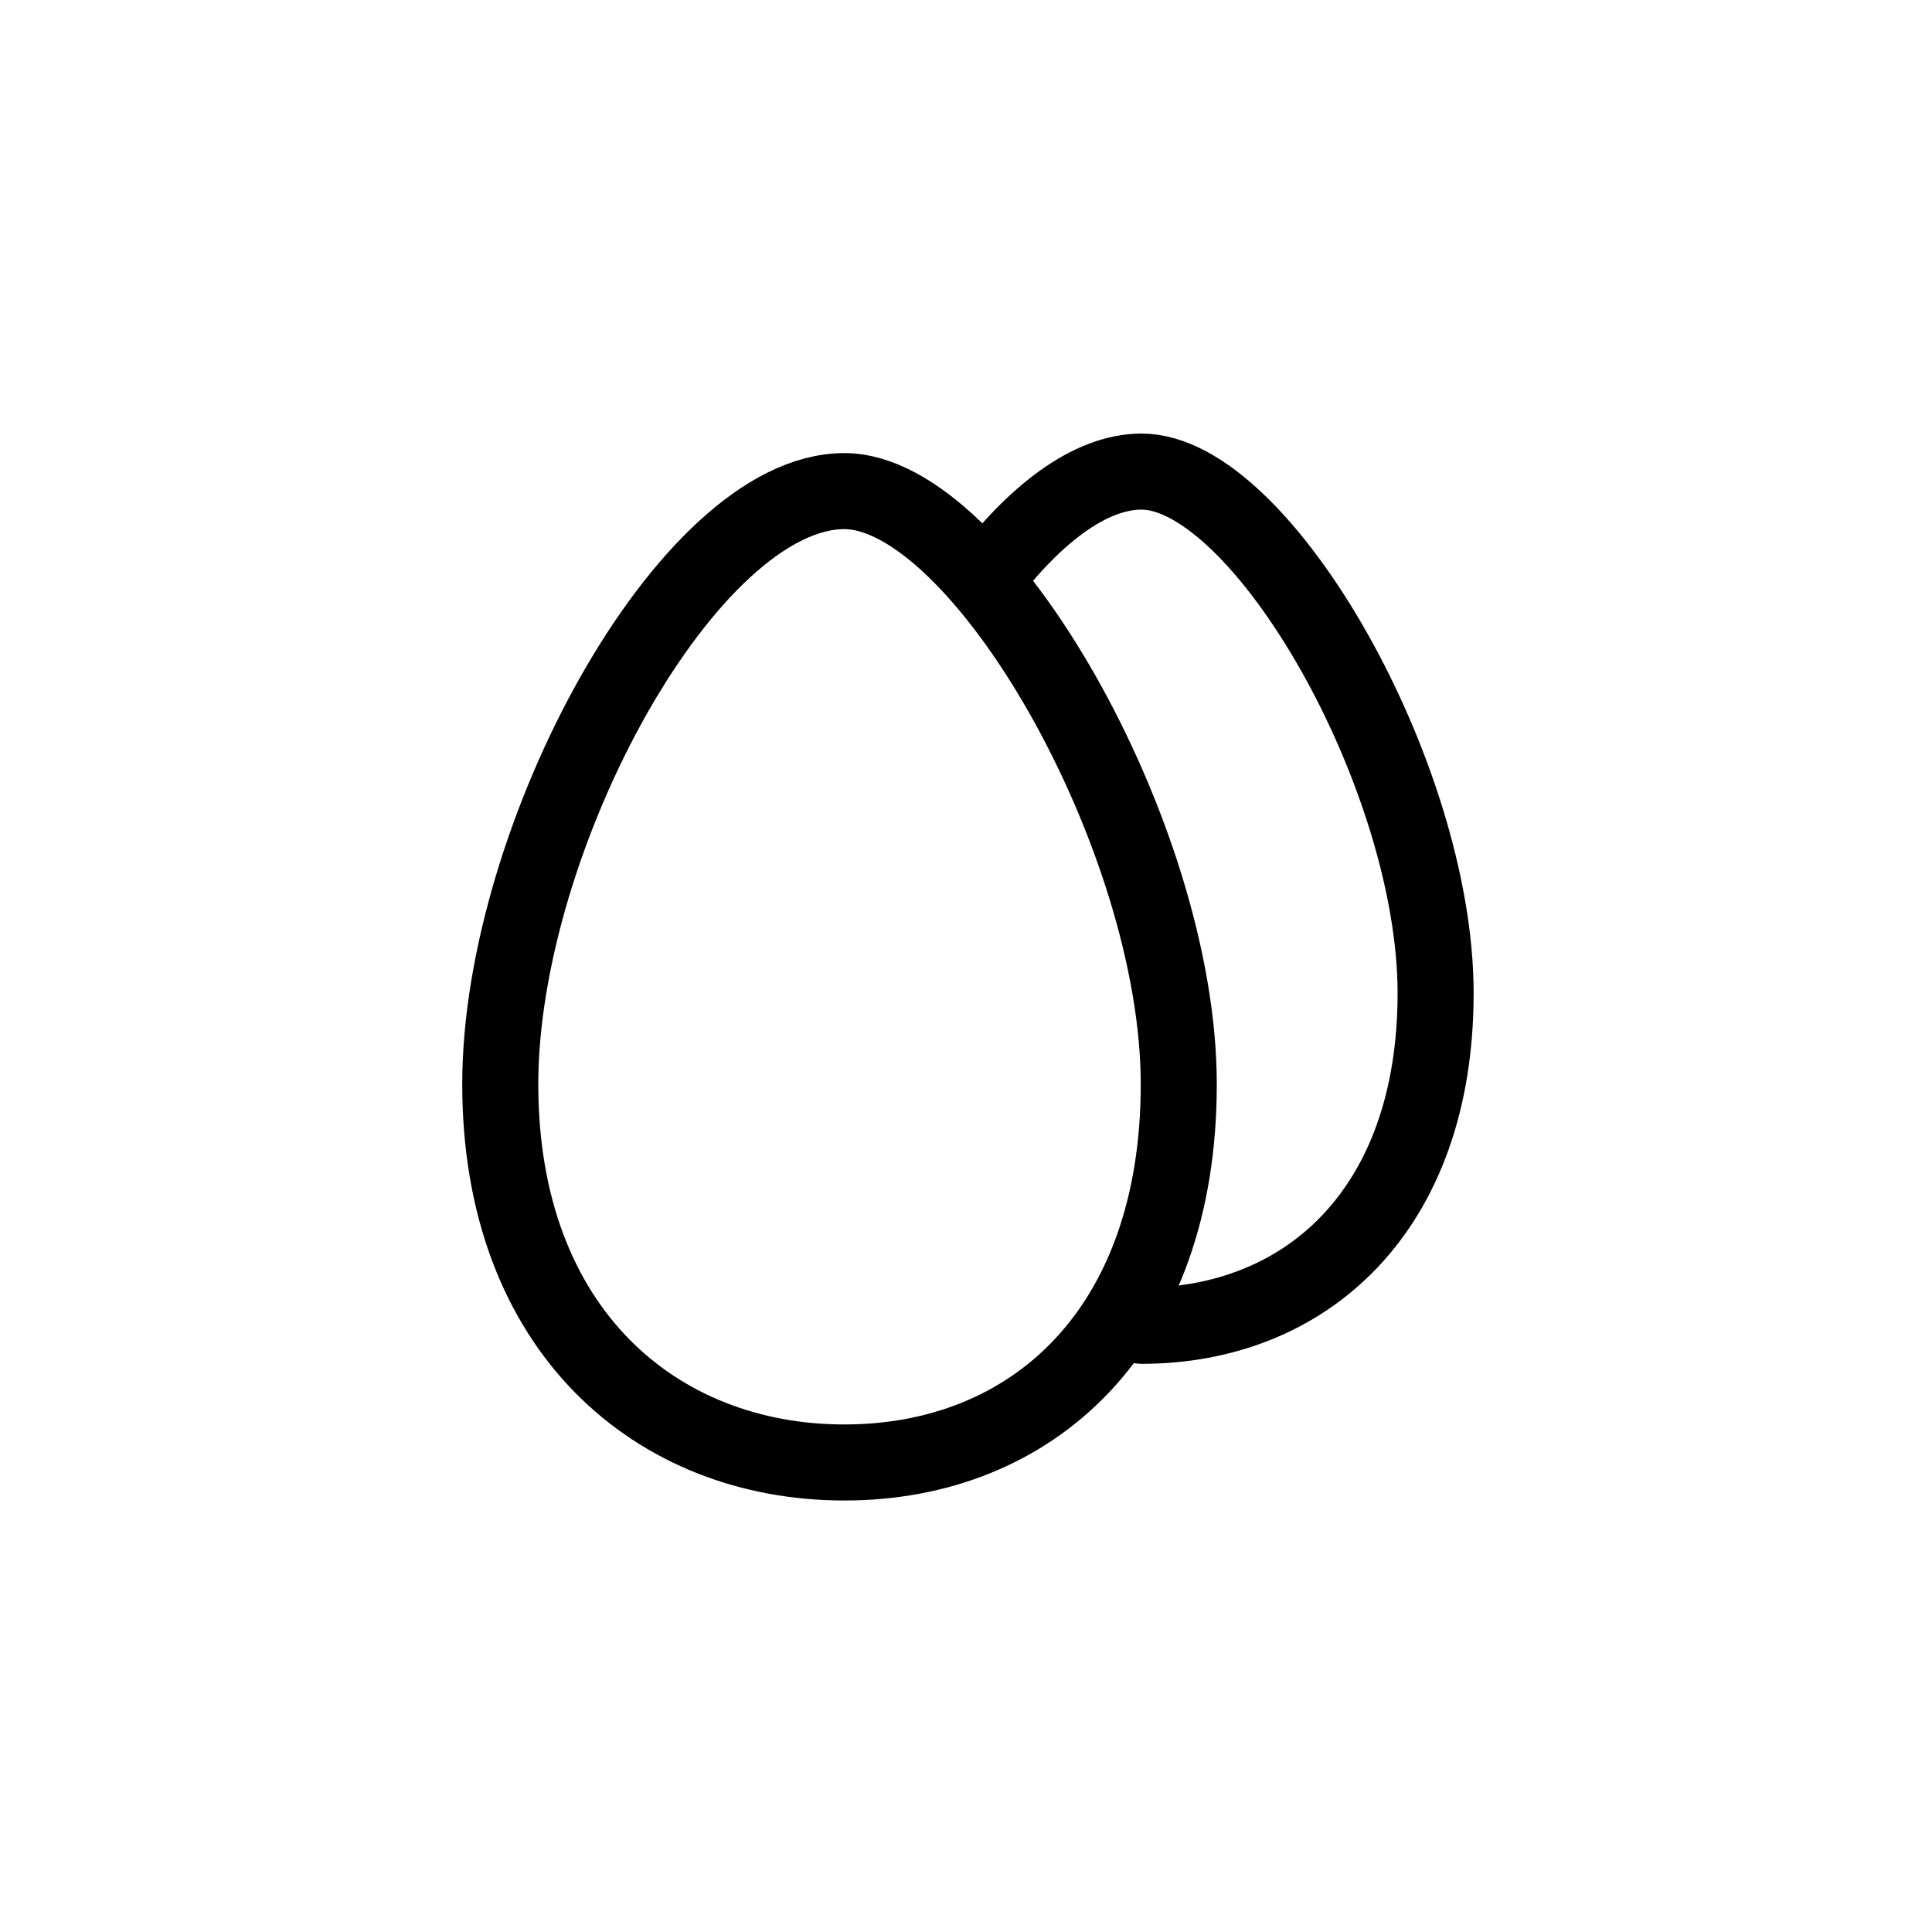
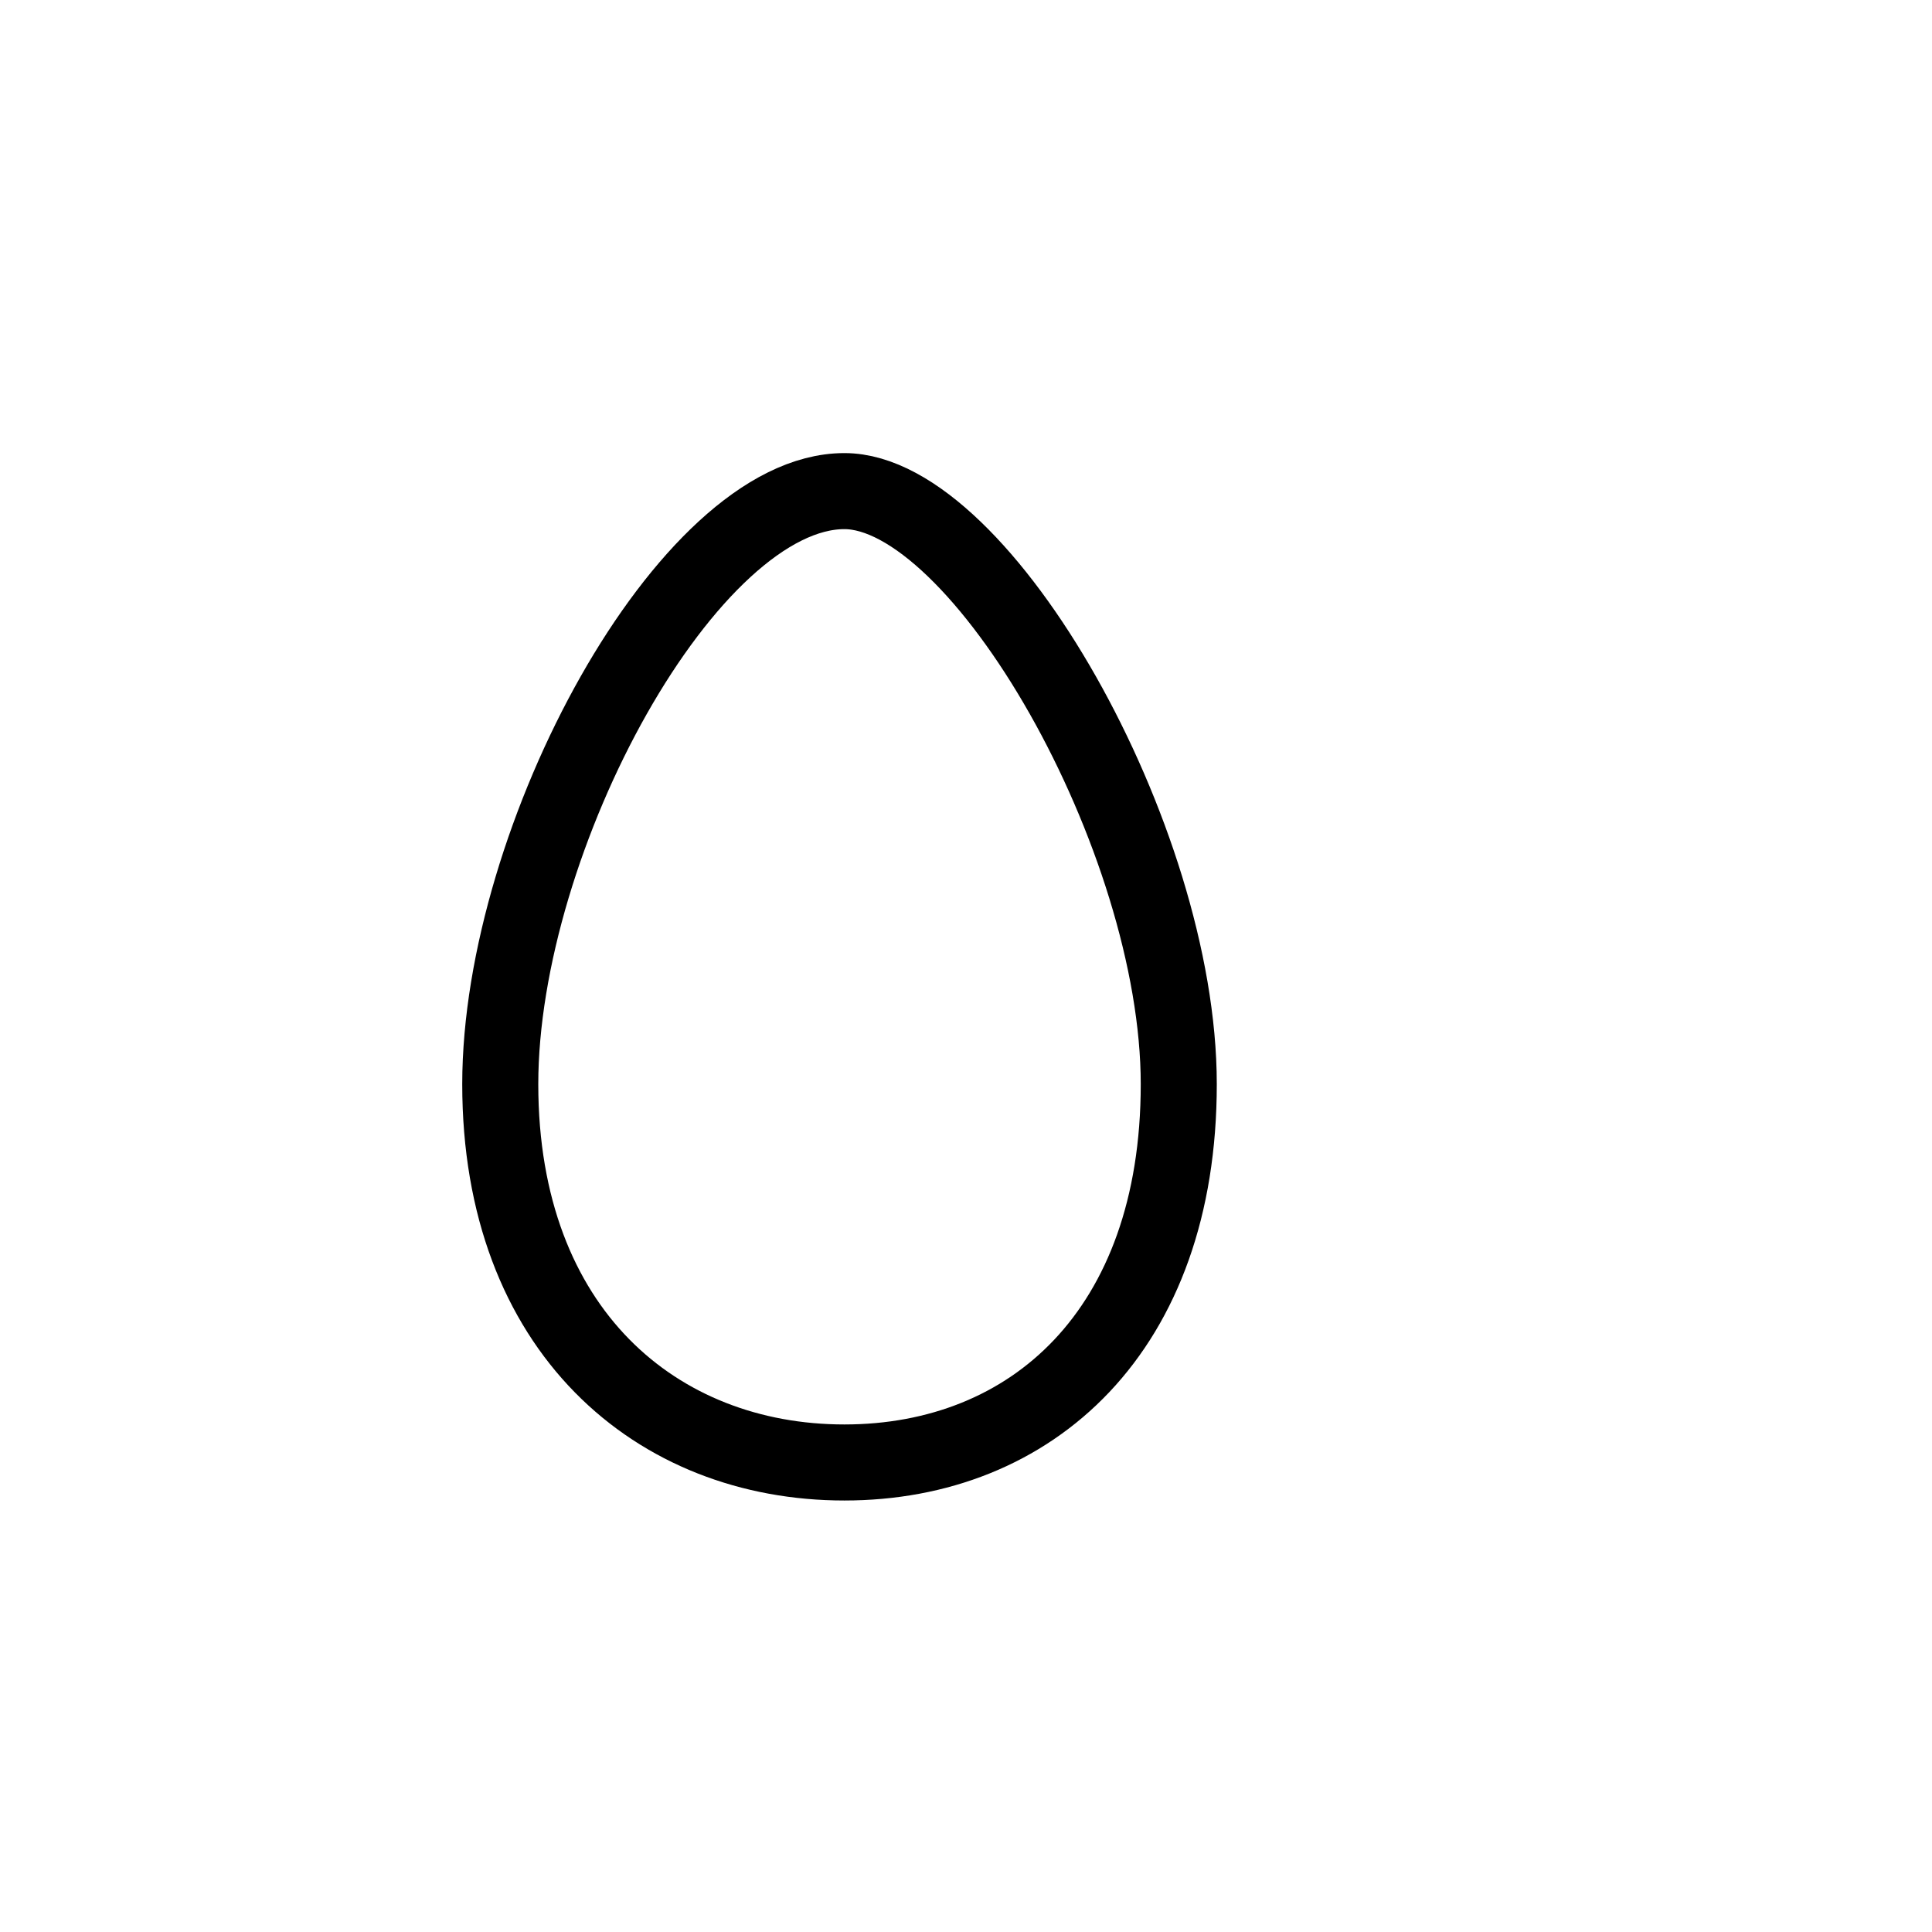
<svg xmlns="http://www.w3.org/2000/svg" width="800px" height="800px" version="1.1" viewBox="144 144 512 512">
  <g fill="none" stroke="#000000" stroke-linecap="round" stroke-linejoin="round" stroke-miterlimit="10" stroke-width="4">
    <path transform="matrix(5.038 0 0 5.038 148.09 148.09)" d="m61.194 56.219c0 12.976-7.732 19.899-17.589 19.899-9.855 0-18.102-6.924-18.102-19.899 0-12.975 9.885-31.197 18.102-31.197 7.19-7.76e-4 17.589 18.221 17.589 31.197z" />
-     <path transform="matrix(5.038 0 0 5.038 148.09 148.09)" d="m51.026 29.667c2.586-3.418 5.502-5.672 8.21-5.672 6.323 0 15.469 16.024 15.469 27.435 0 11.411-6.801 17.499-15.469 17.499" />
  </g>
</svg>